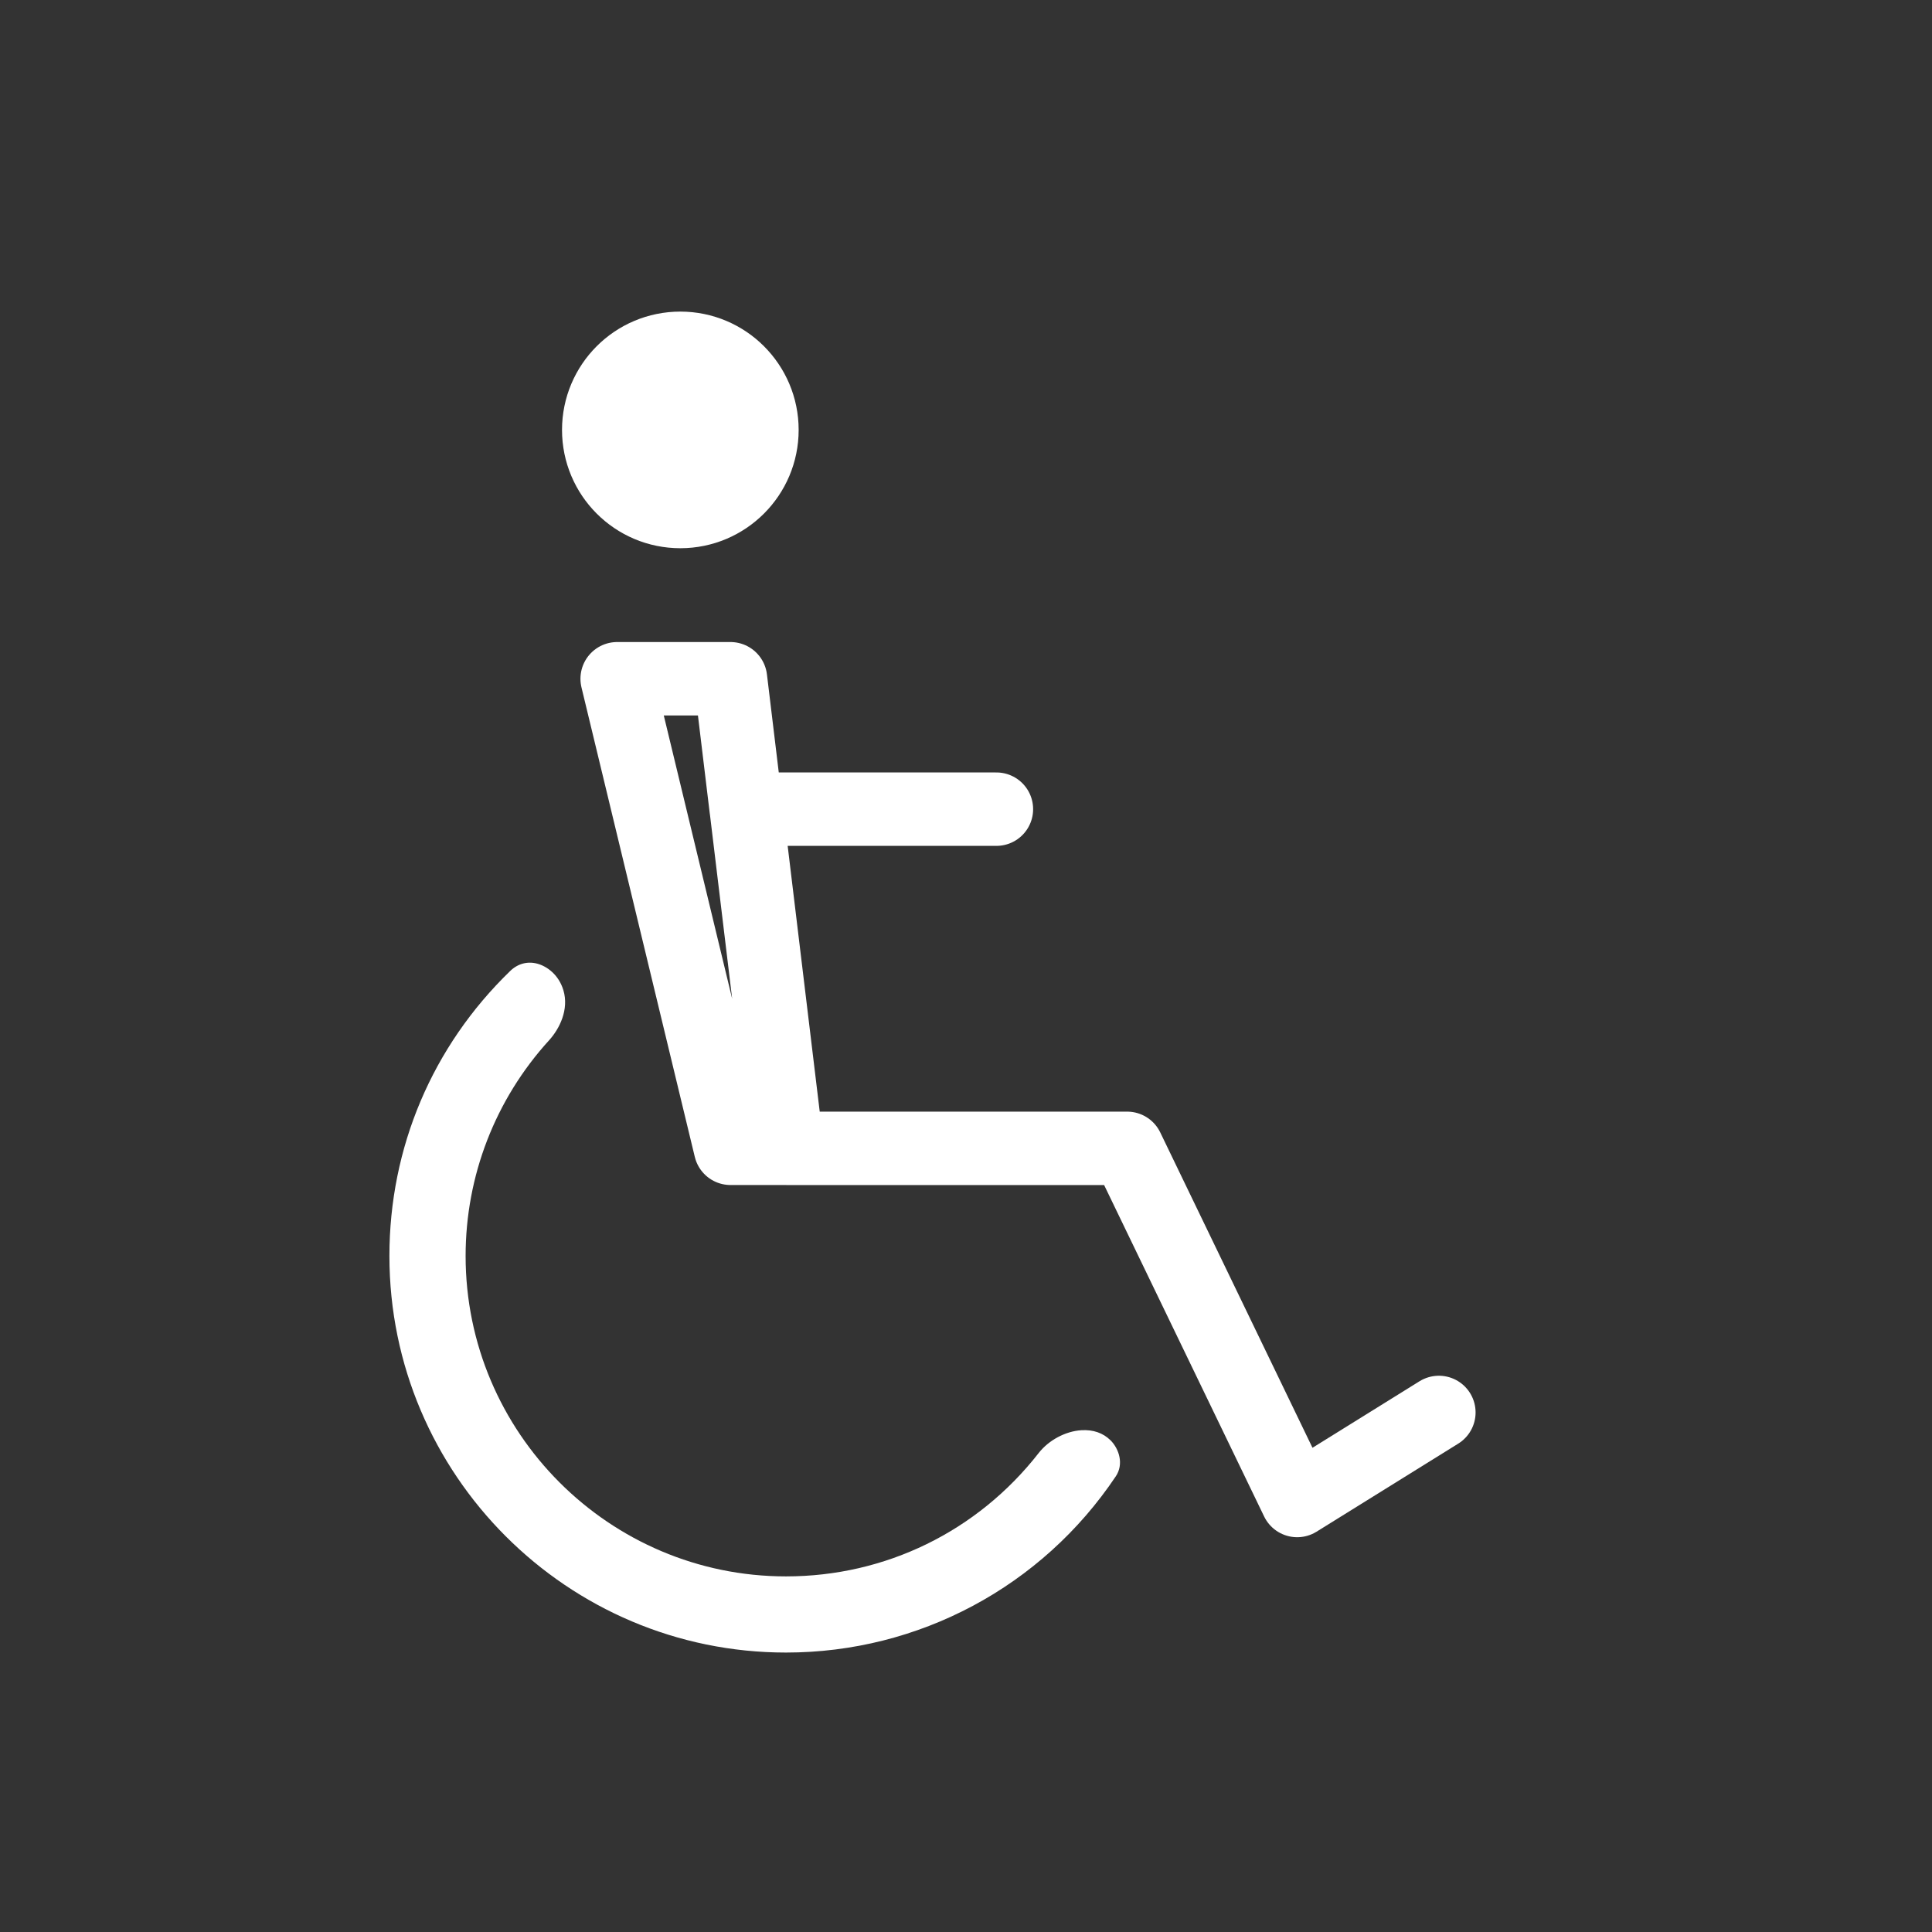
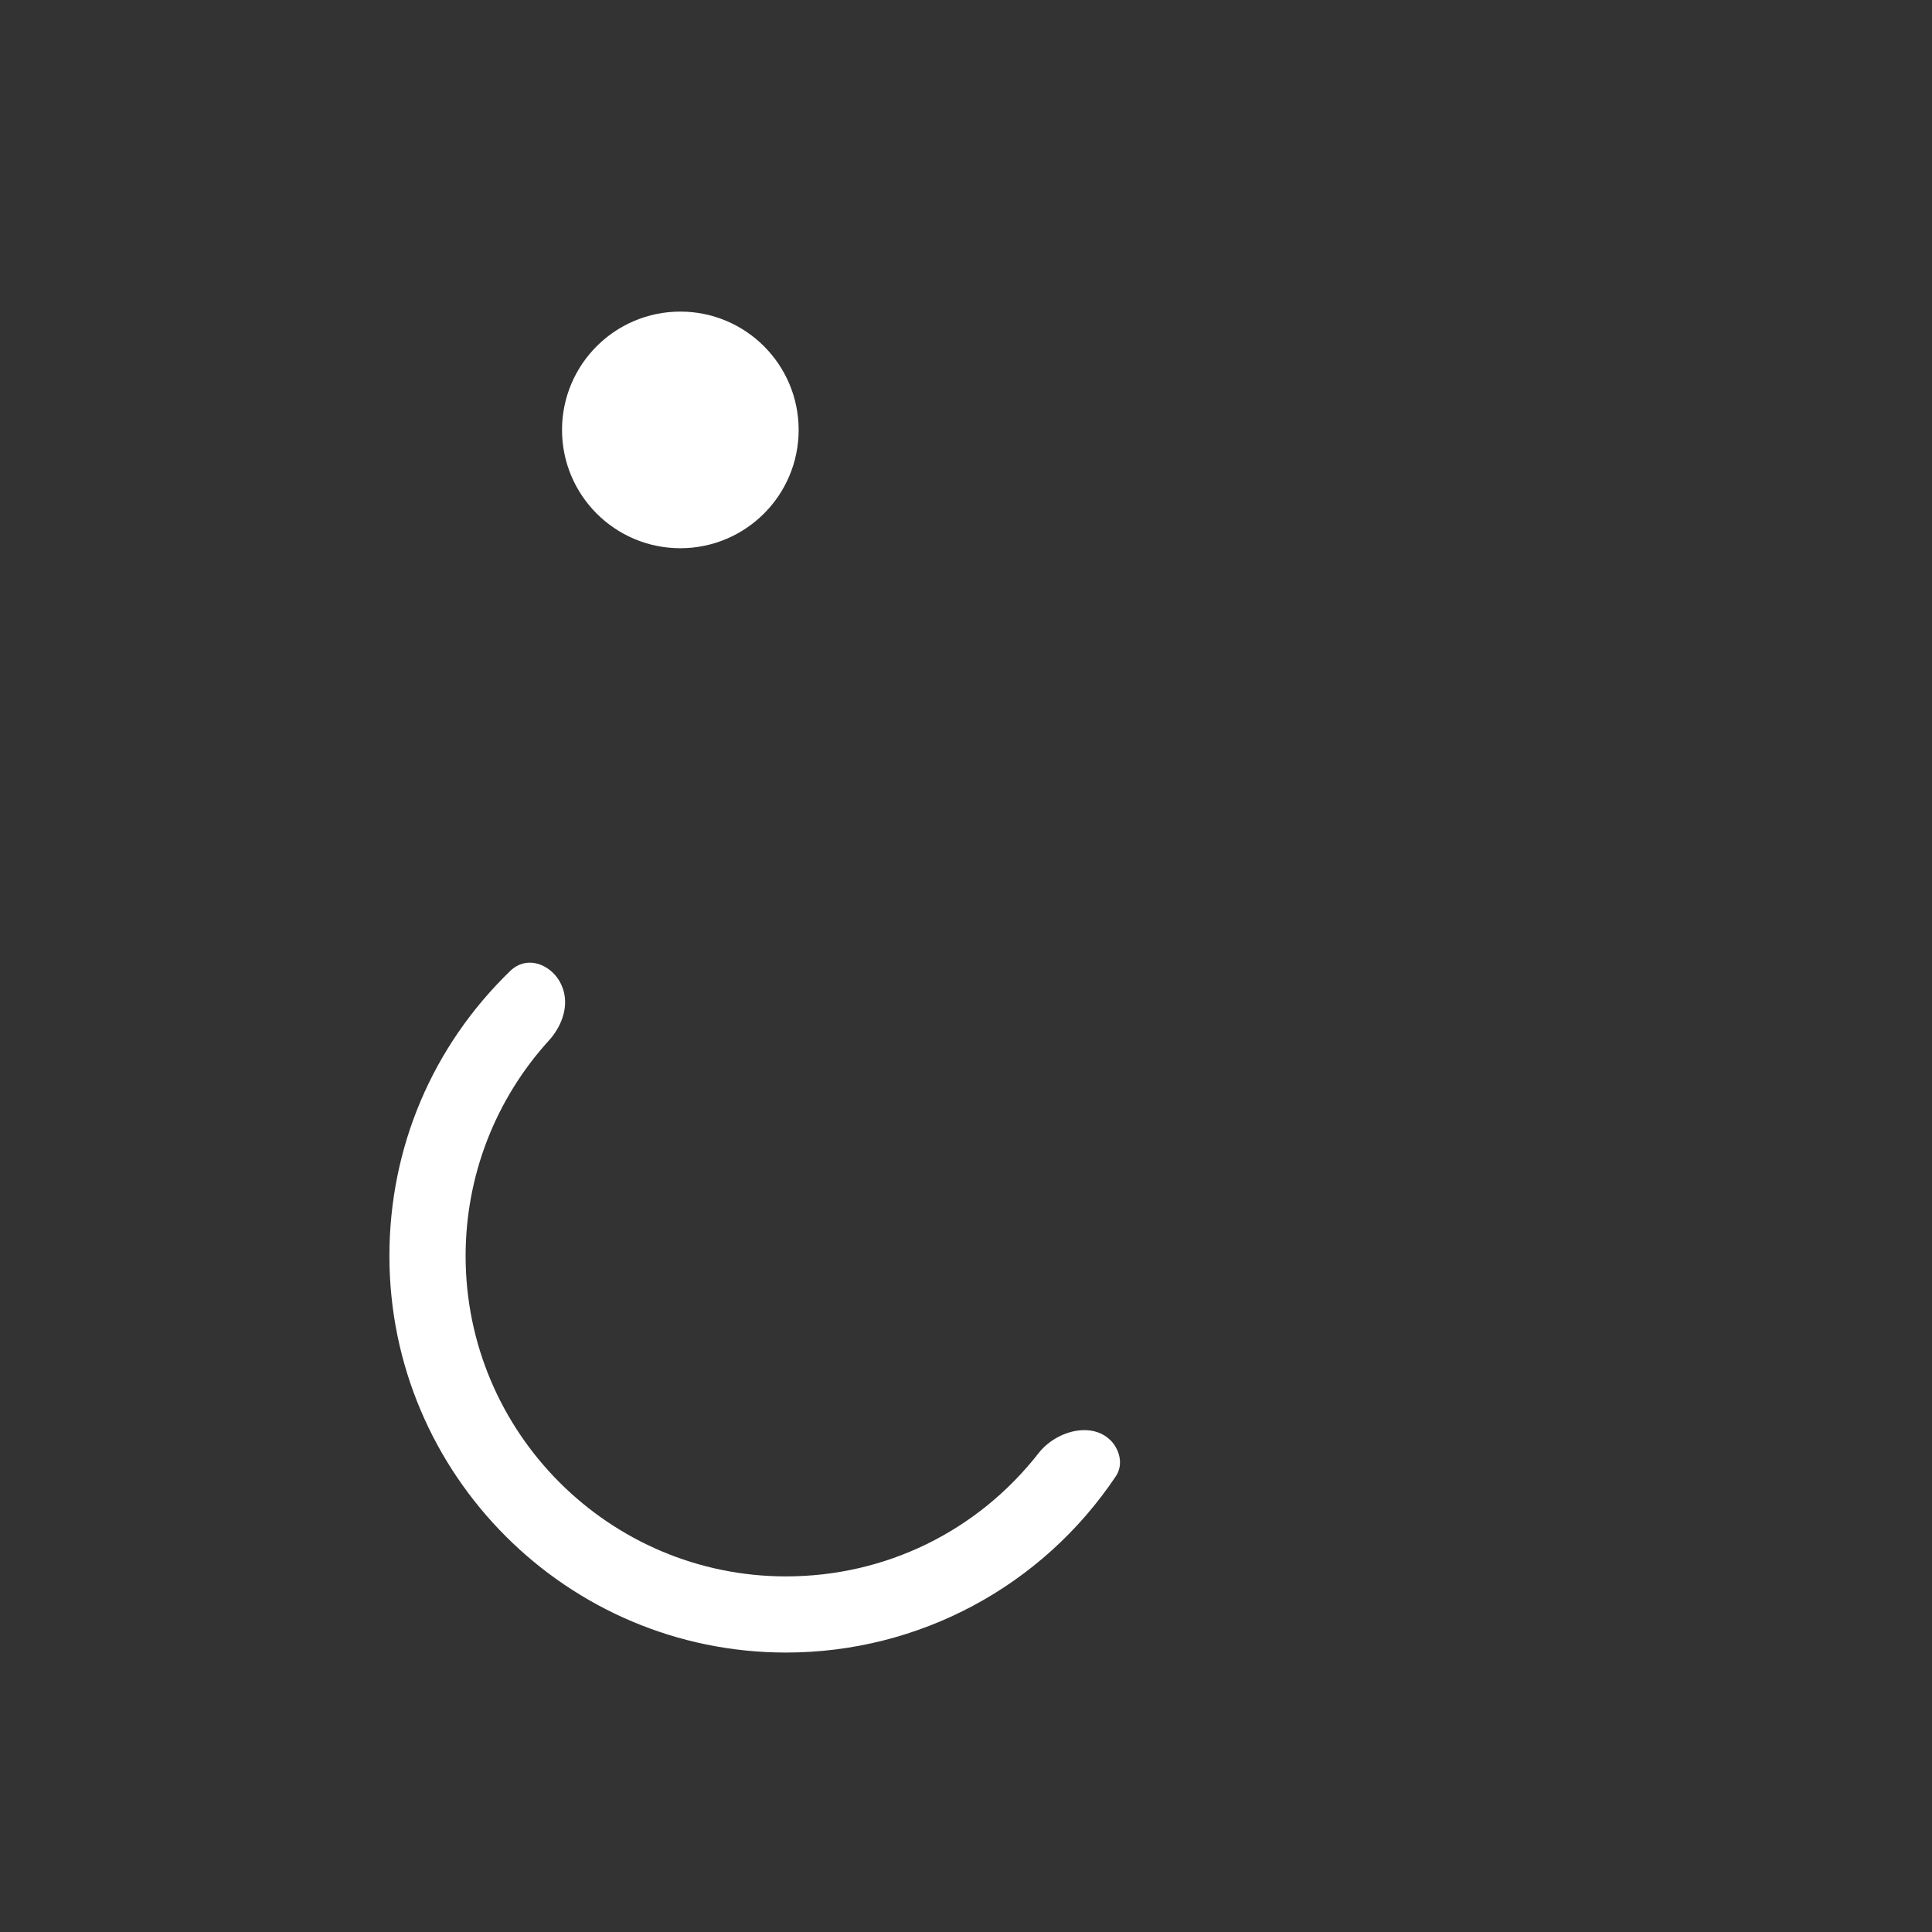
<svg xmlns="http://www.w3.org/2000/svg" id="Livello_1" viewBox="0 0 500 500">
  <rect x="0" y="0" width="500" height="500" fill="#333333" stroke="none" />
  <defs>
    <style>
            .cls-1{fill:none;stroke-linecap:round;stroke-linejoin:round;stroke-width:19px;}
            .cls-1,.cls-2{stroke:#fff;}
            .cls-3{stroke-width:0px;fill:#fff;}
            .cls-2{stroke-miterlimit:133.33;stroke:#fff;fill:#fff;stroke-width:22.96px;}
        </style>
  </defs>
-   <path class="cls-1" d="M372.38,365.54l-36.67,22.79-44-91.14h-88M203.72,297.18h-14.67l-29.33-121.52h29.33l4.07,33.75M203.72,297.18l-10.59-87.78M193.12,209.41h64.75" />
  <path class="cls-3" d="M287.4,372.75c-1.9-1.9-4.5-2.8-7.54-2.61-4.11.25-8.44,2.57-11.04,5.89-15.84,20.3-39.68,31.94-65.4,31.94-45.72,0-82.92-37.2-82.92-82.92,0-20.7,7.67-40.53,21.6-55.82,2.76-3.03,5.18-8.02,3.71-12.94-1.23-4.1-4.32-6.25-6.79-6.9-2.52-.66-5.02,0-6.97,1.89-20.16,19.51-31.27,45.71-31.27,73.76,0,56.59,46.04,102.64,102.64,102.64,34.32,0,66.23-17.05,85.35-45.61,2.1-3.13.89-7.06-1.37-9.33Z" />
  <path class="cls-2" d="M195.21,111.26c0,10.57-8.57,19.14-19.14,19.14s-19.14-8.57-19.14-19.14,8.57-19.14,19.14-19.14,19.14,8.57,19.14,19.14Z" />
</svg>